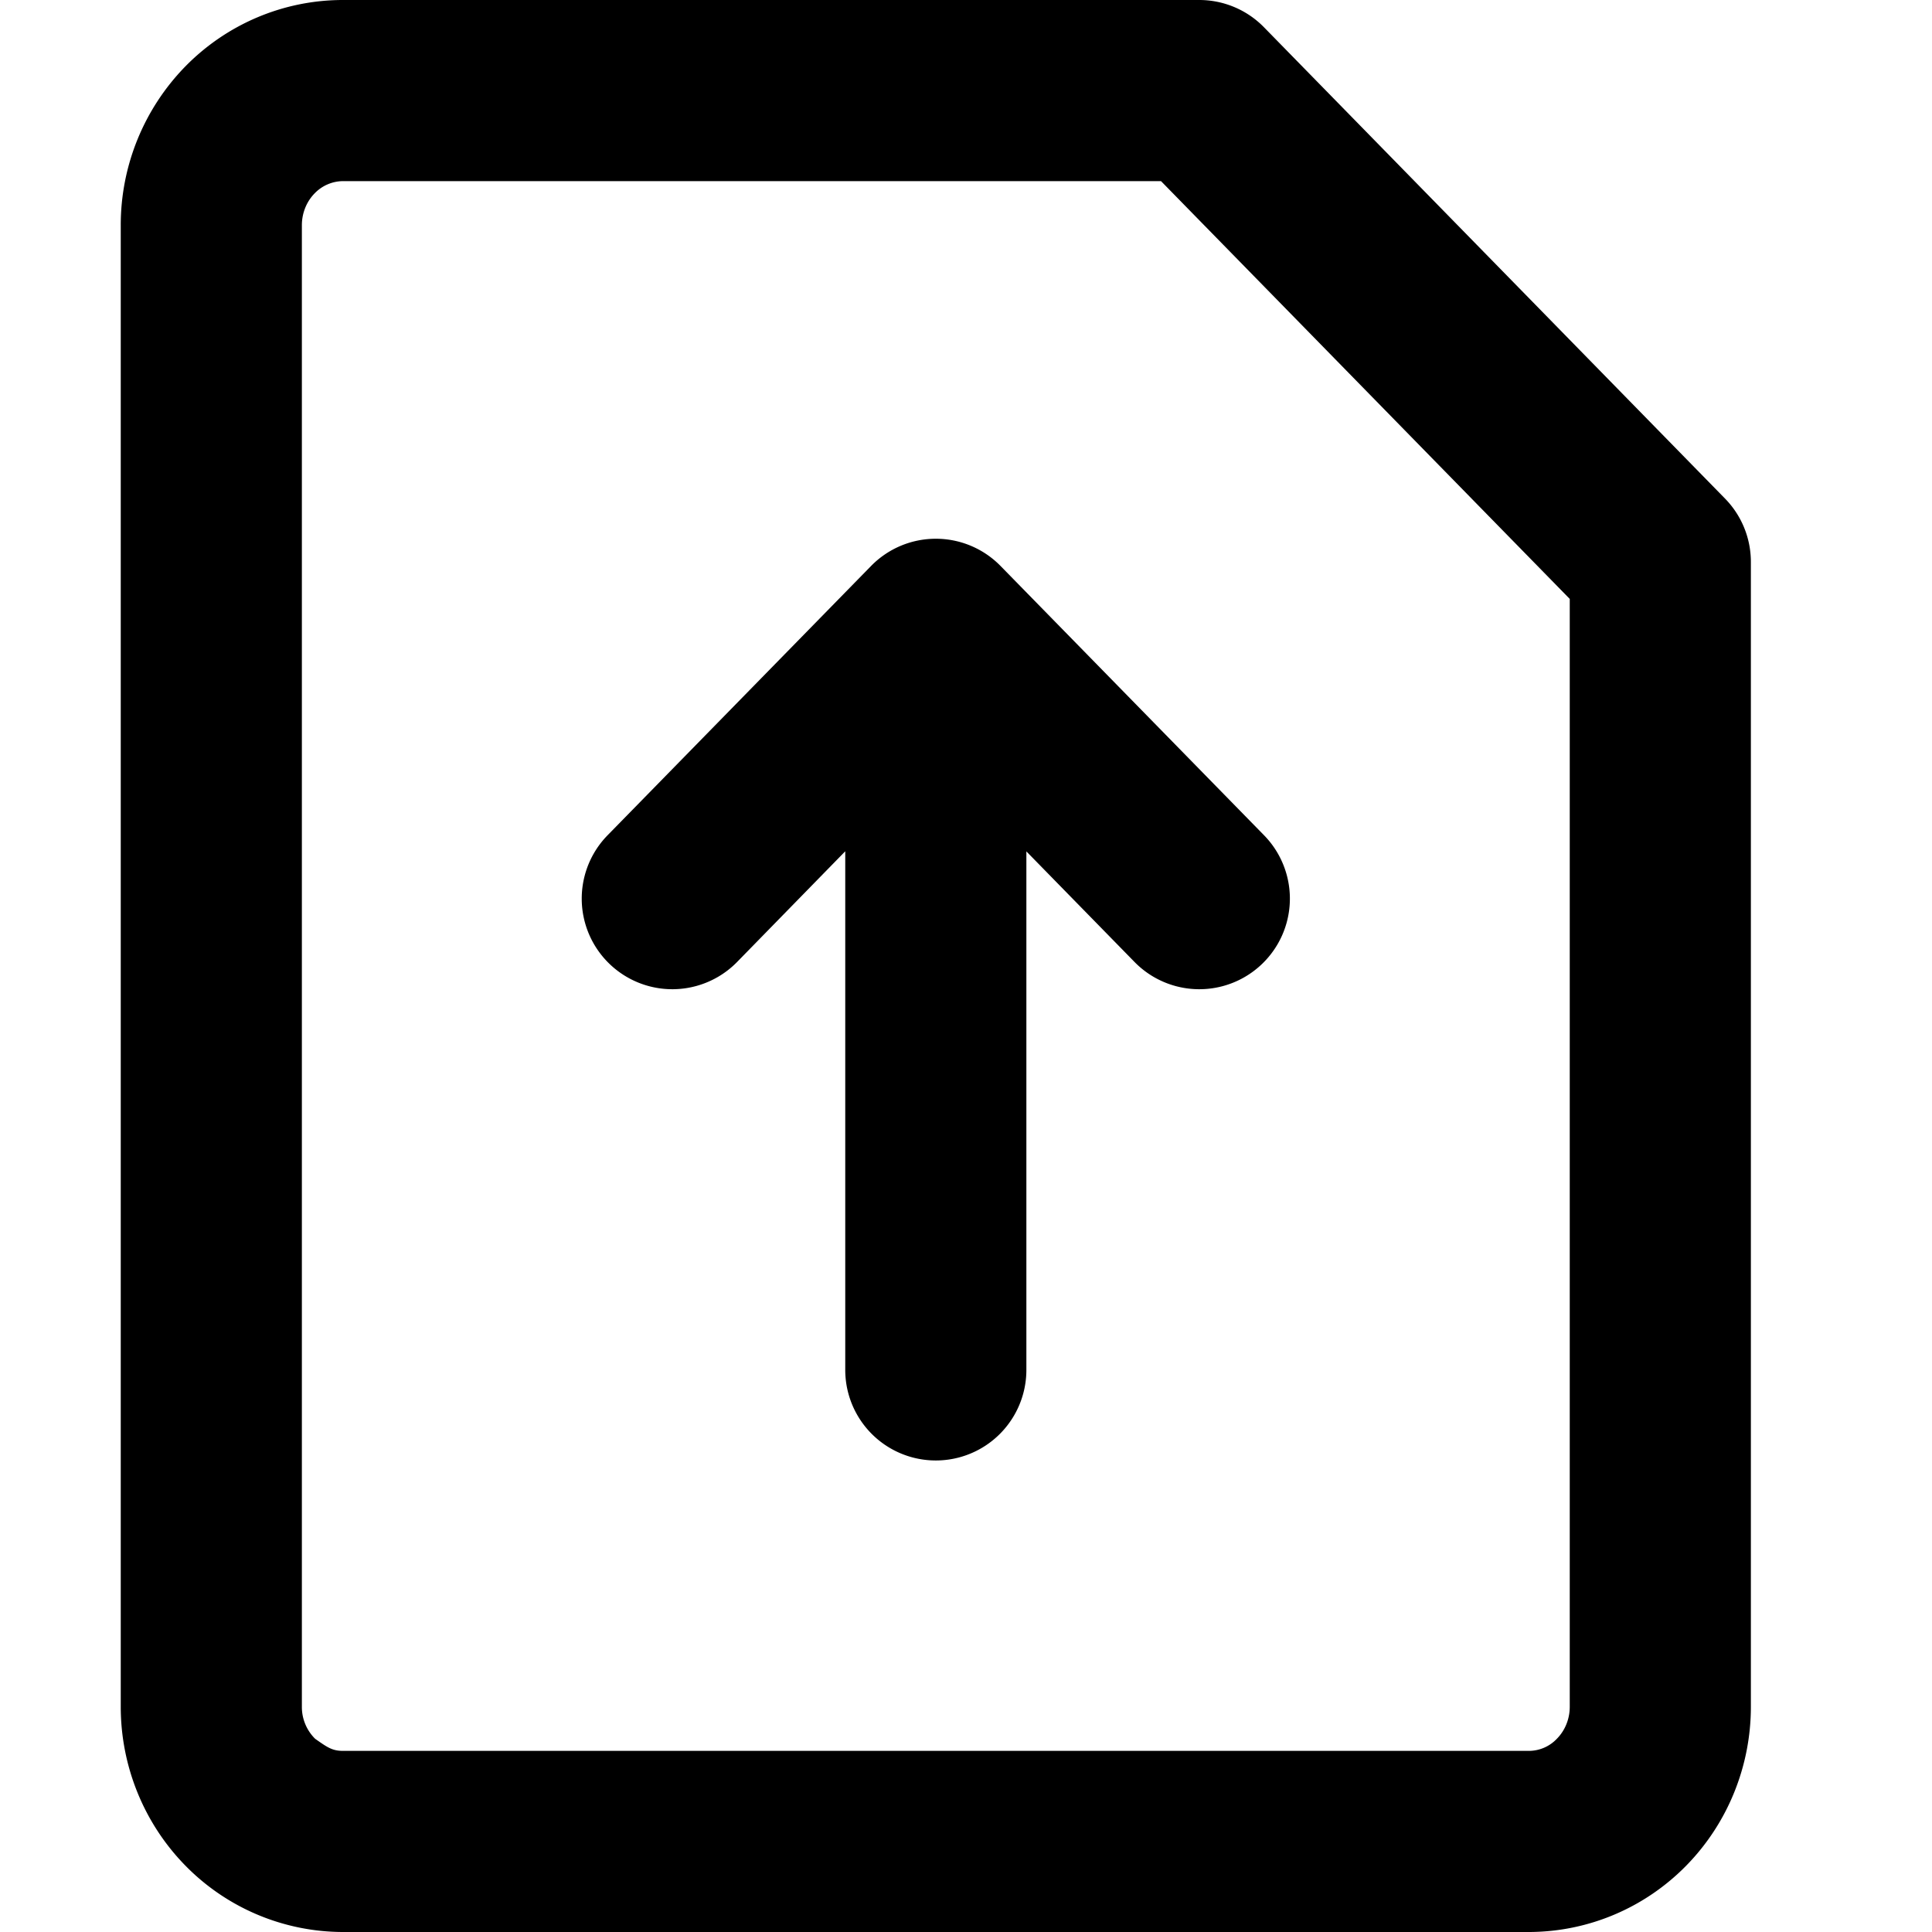
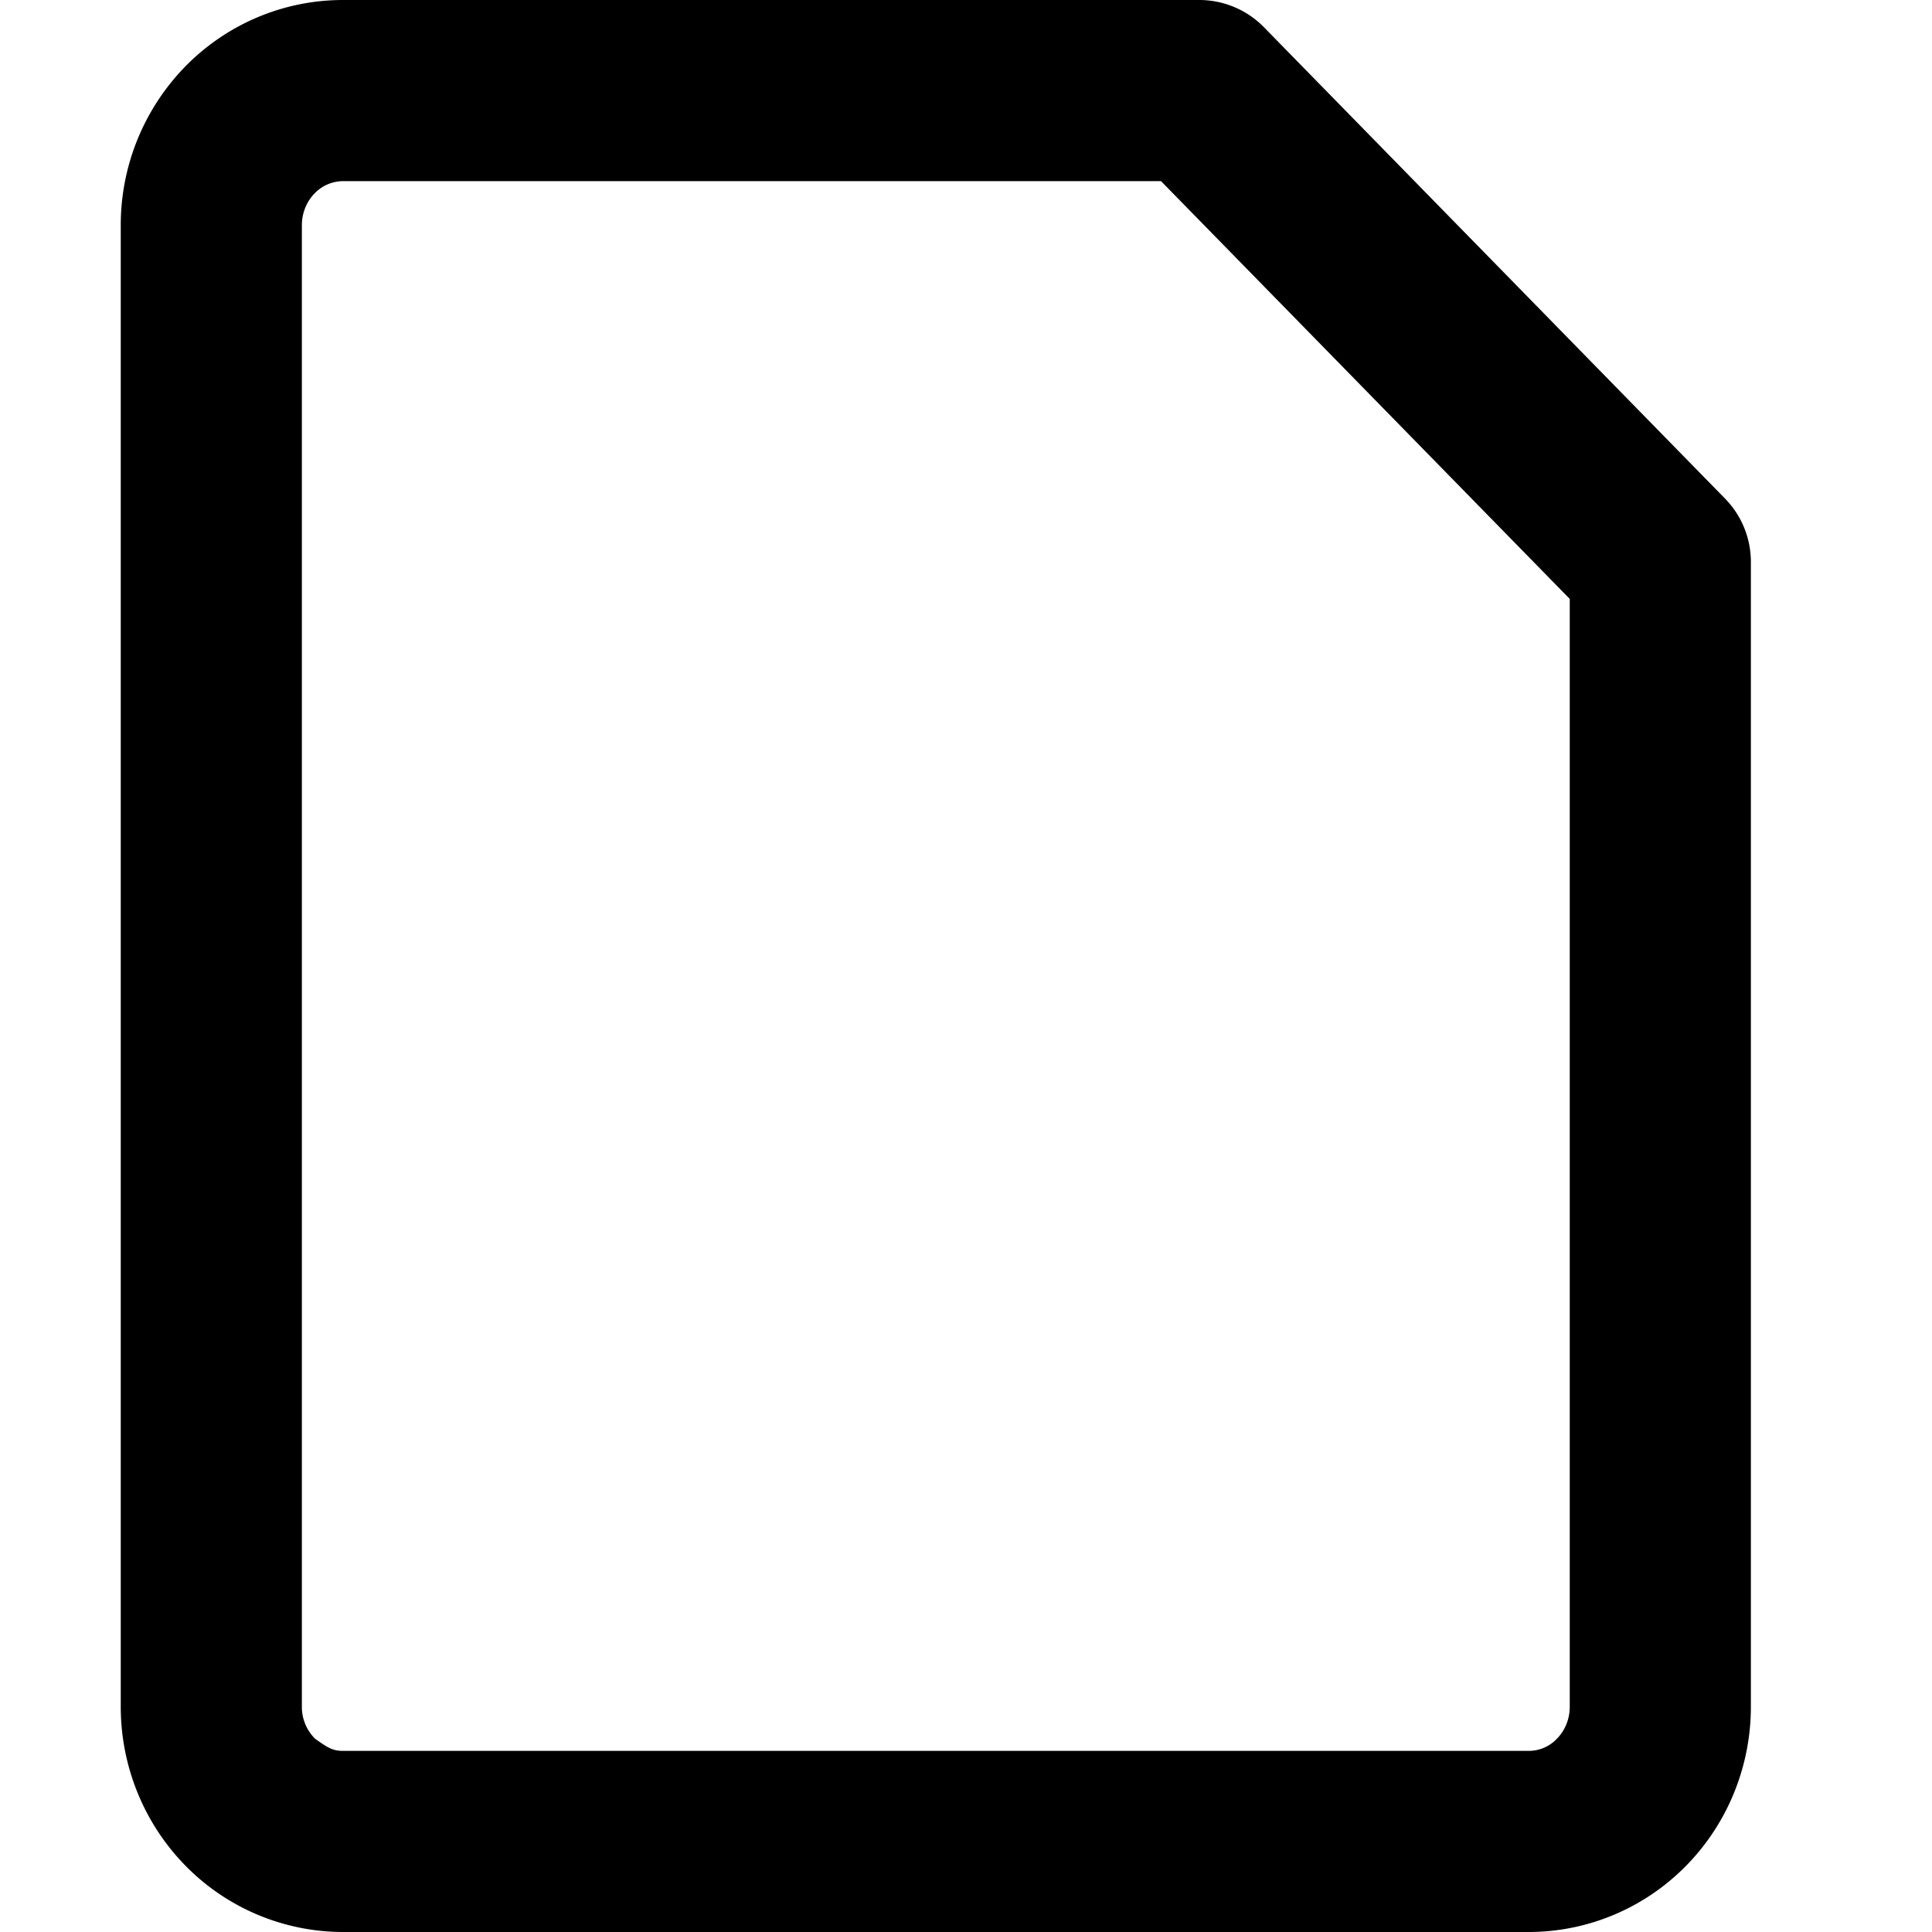
<svg xmlns="http://www.w3.org/2000/svg" width="16" height="16" fill="none" viewBox="0 0 16 16">
  <path fill="currentColor" fill-rule="evenodd" d="M2.84 0c-.493 0-.963.2-1.307.552A1.88 1.88 0 0 0 1 1.865v12.27c0 .489.19.962.533 1.313A1.83 1.83 0 0 0 2.841 16h9.818c.494 0 .964-.2 1.308-.552.343-.351.533-.824.533-1.313V4.654a.75.75 0 0 0-.214-.525L10.468.226A.75.75 0 0 0 9.932 0zm-.234 1.601A.33.33 0 0 1 2.84 1.5h6.775L13 4.96v9.175c0 .102-.04.197-.106.264a.32.32 0 0 1-.235.101H2.841c-.091 0-.131-.03-.231-.1a.37.37 0 0 1-.11-.265V1.865c0-.102.04-.197.106-.264" clip-rule="evenodd" />
-   <path fill="currentColor" d="M8.286 4.687a.75.75 0 0 0-1.072 0l-2.182 2.23a.75.75 0 1 0 1.072 1.05L7 7.05v4.295a.75.75 0 0 0 1.5 0V7.051l.896.916a.75.75 0 1 0 1.072-1.05z" />
</svg>